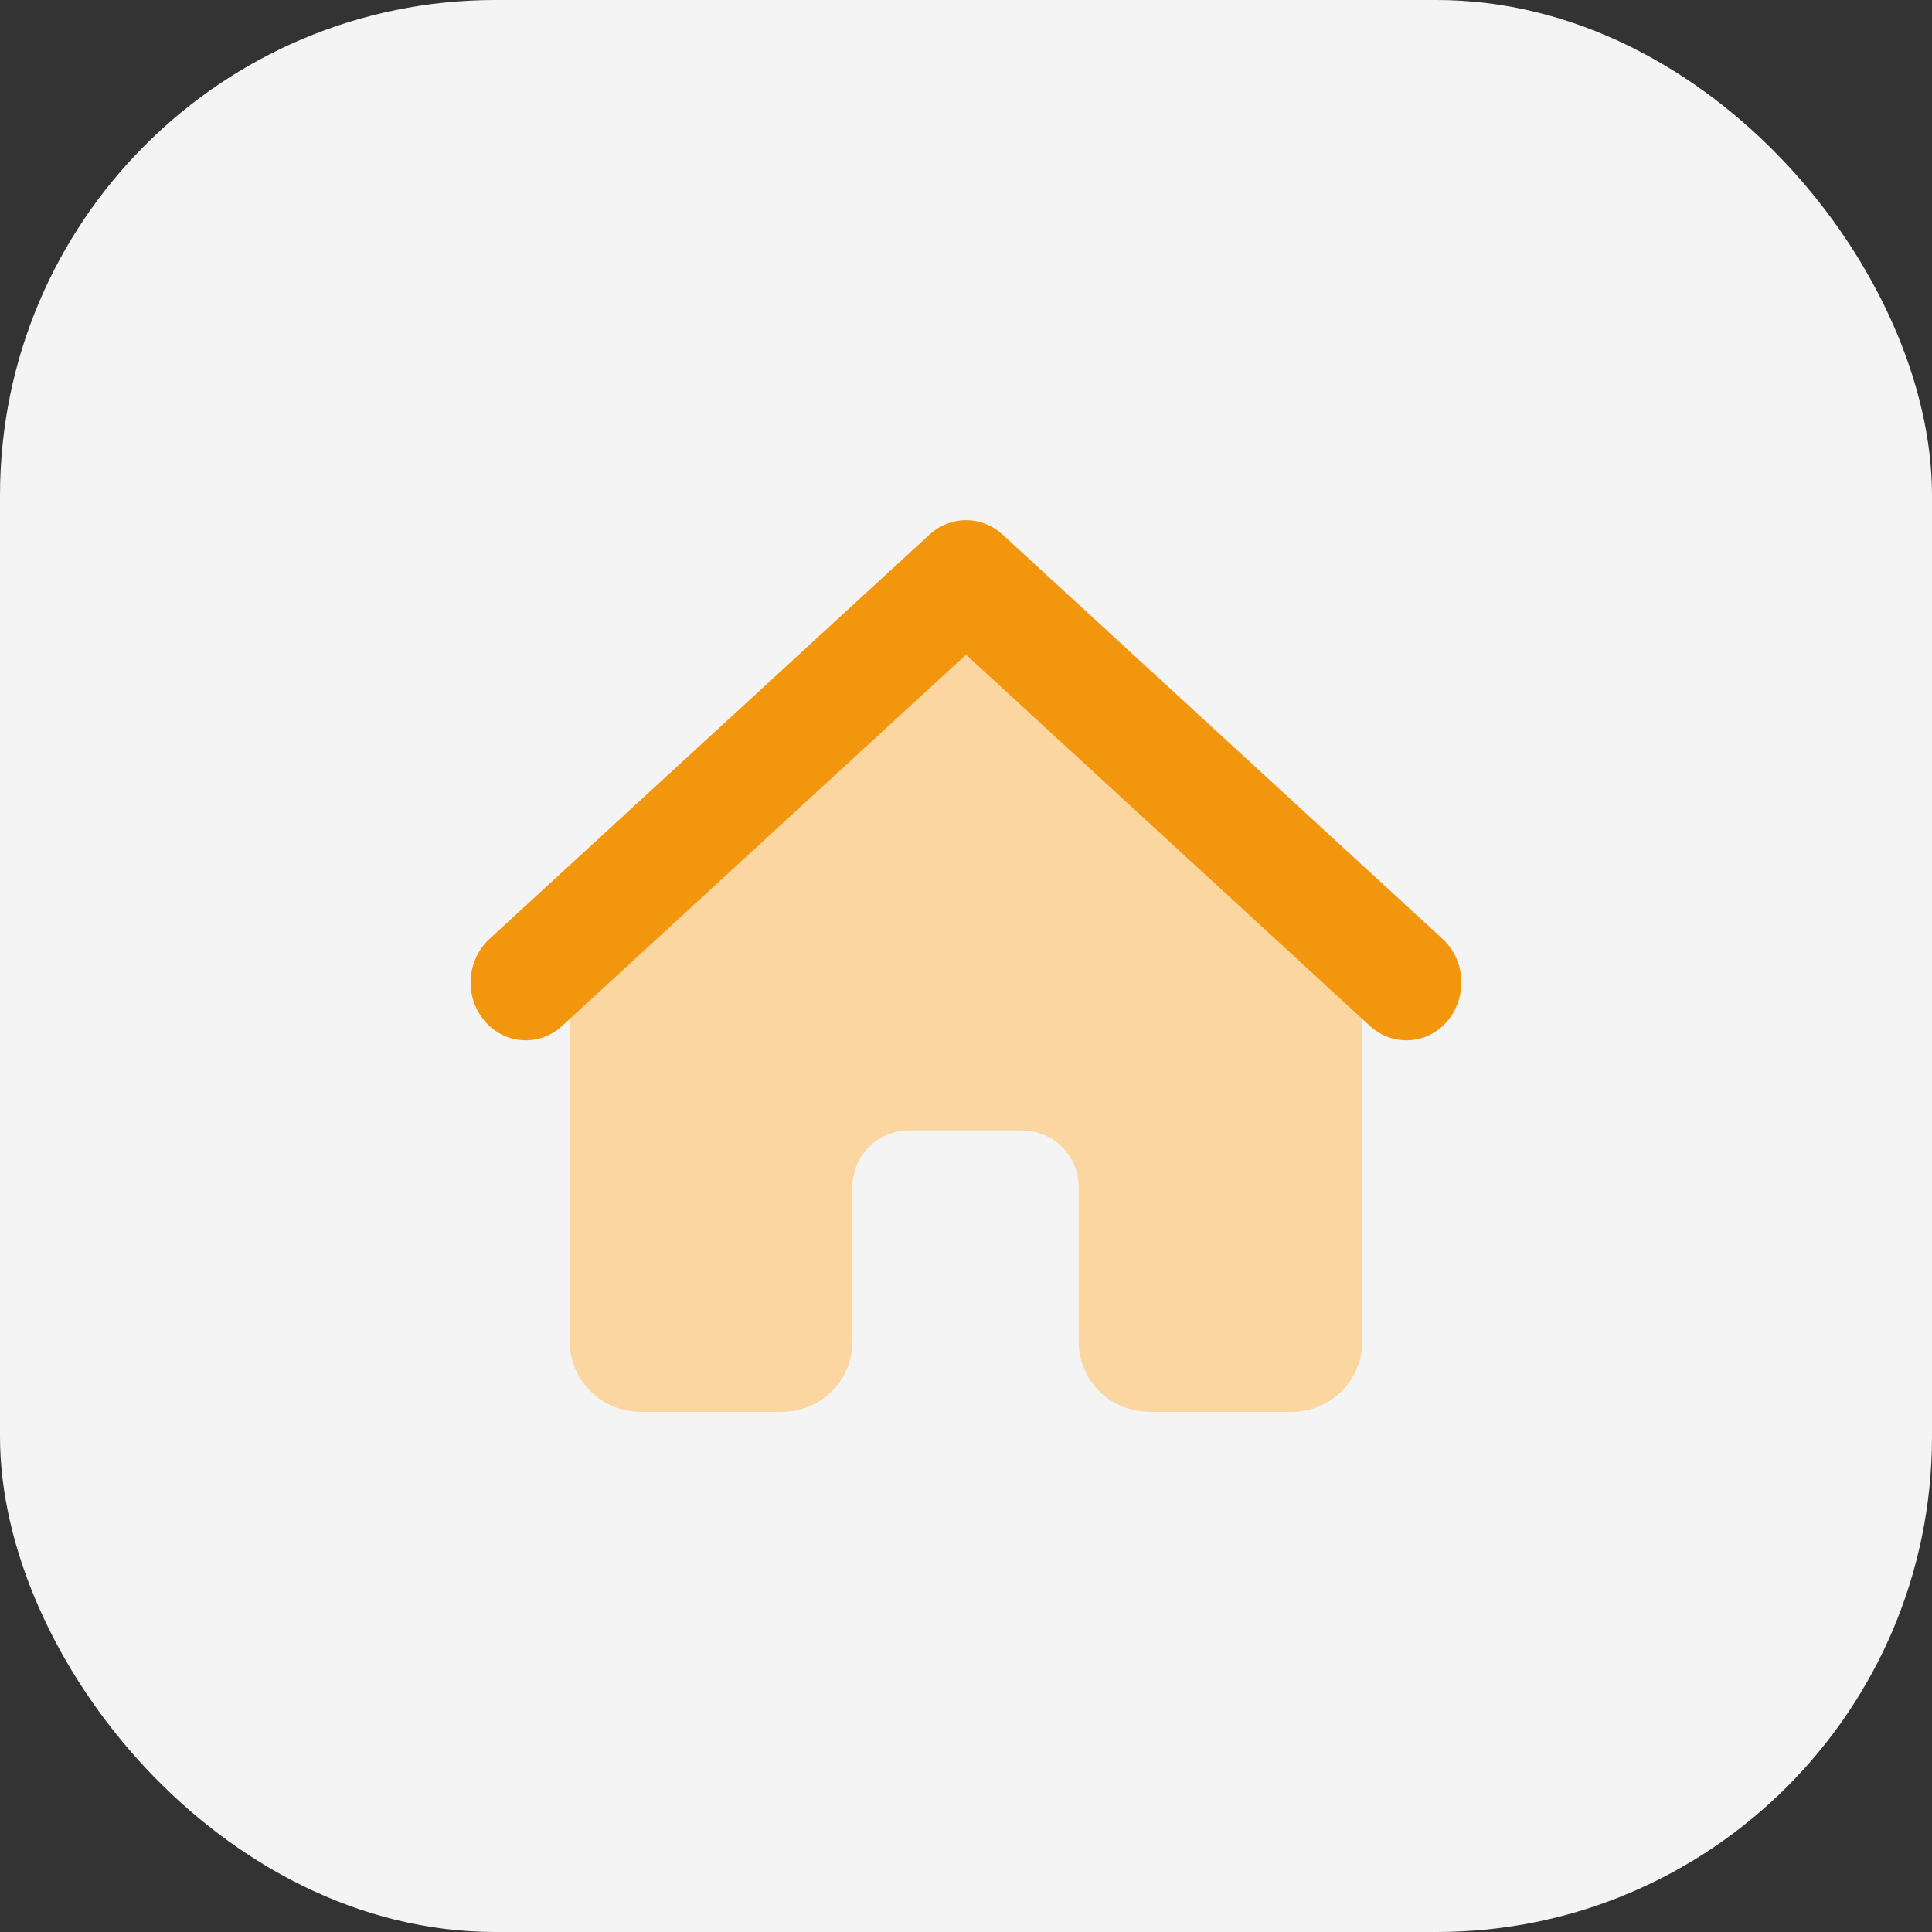
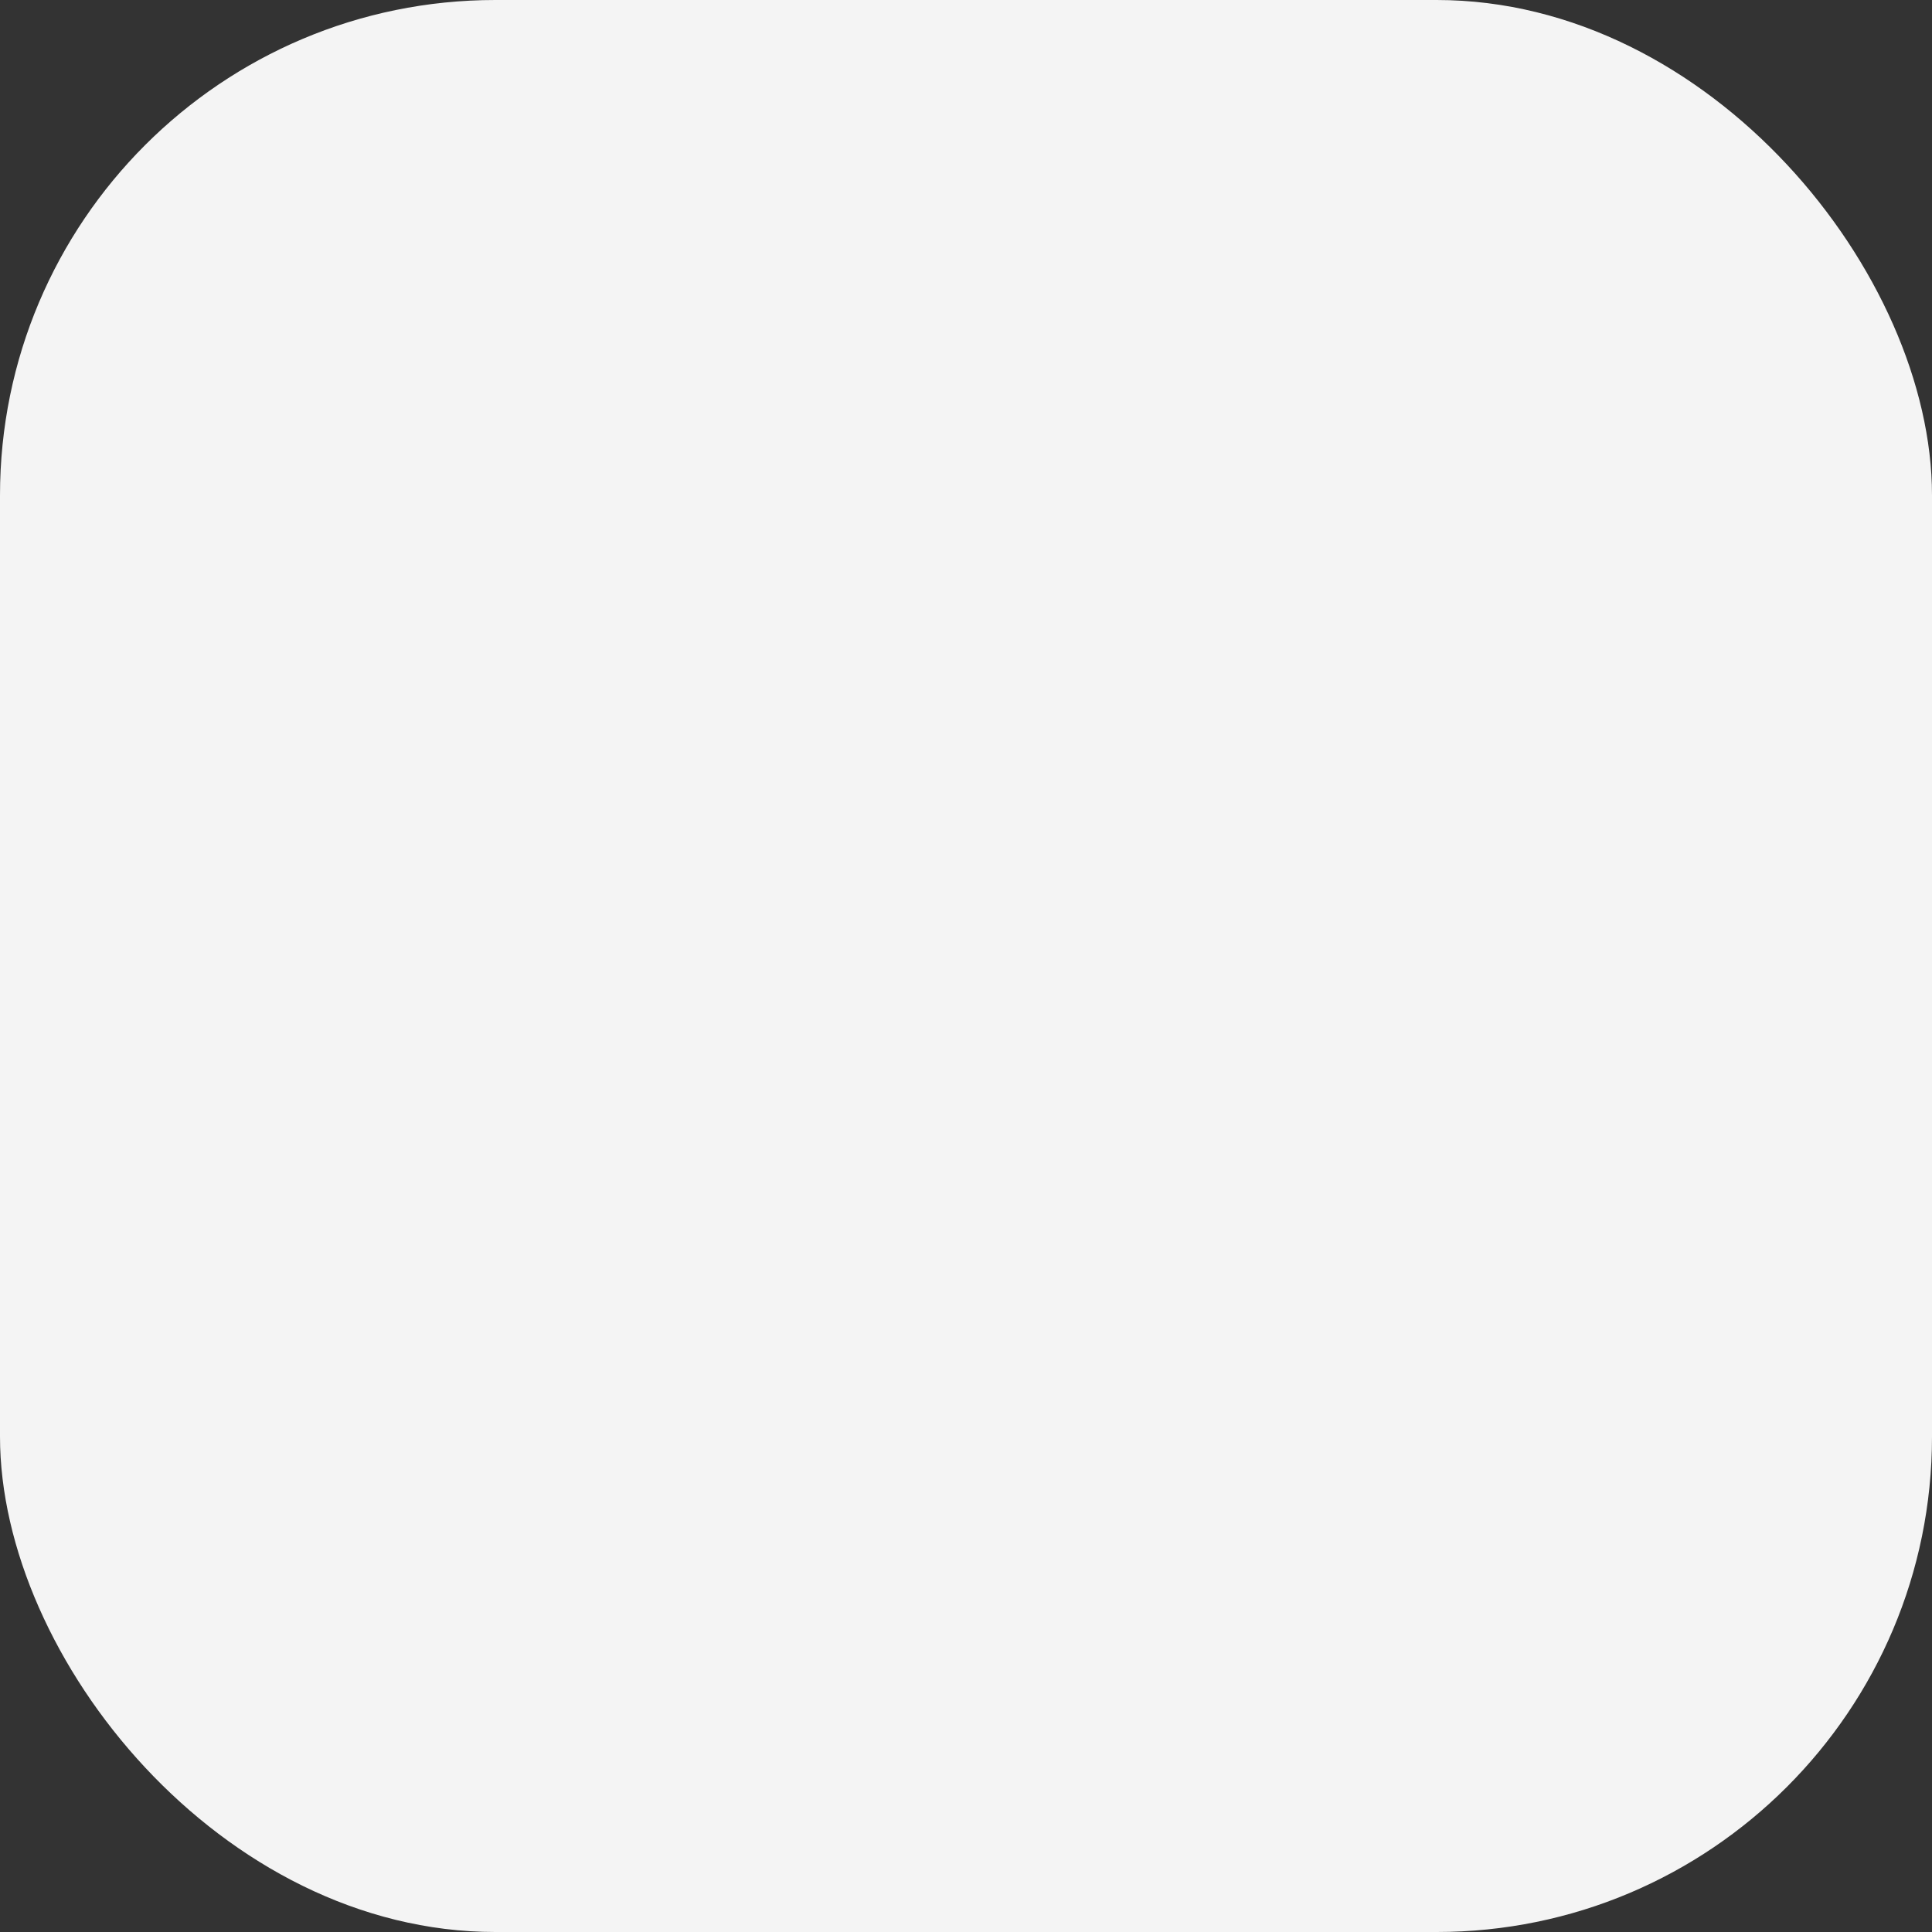
<svg xmlns="http://www.w3.org/2000/svg" width="78" height="78" viewBox="0 0 78 78" fill="none">
  <rect x="0" y="0" width="78" height="78" fill="#333333" stroke="none" />
  <rect width="78" height="78" rx="20" fill="#F4F4F4" />
-   <path d="M23 39.888L23.007 54.166C23.007 55.732 24.284 57 25.861 57H31.562C33.139 57 34.416 55.732 34.416 54.166V47.909C34.416 46.655 35.436 45.642 36.699 45.642H41.265C42.528 45.642 43.548 46.655 43.548 47.909V54.166C43.548 55.732 44.826 57 46.403 57H52.146C53.723 57 55 55.725 55 54.159L54.971 39.895L38.982 26L23 39.888Z" fill="#FBD6A0" />
-   <path d="M37.536 21.574C38.377 20.809 39.626 20.809 40.467 21.574L58.243 37.909C59.166 38.755 59.256 40.235 58.451 41.205C57.645 42.175 56.236 42.269 55.312 41.423L39.001 26.431L22.69 41.423C21.767 42.269 20.364 42.175 19.552 41.205C18.739 40.235 18.837 38.762 19.76 37.909L37.536 21.574Z" fill="#F2960E" />
</svg>